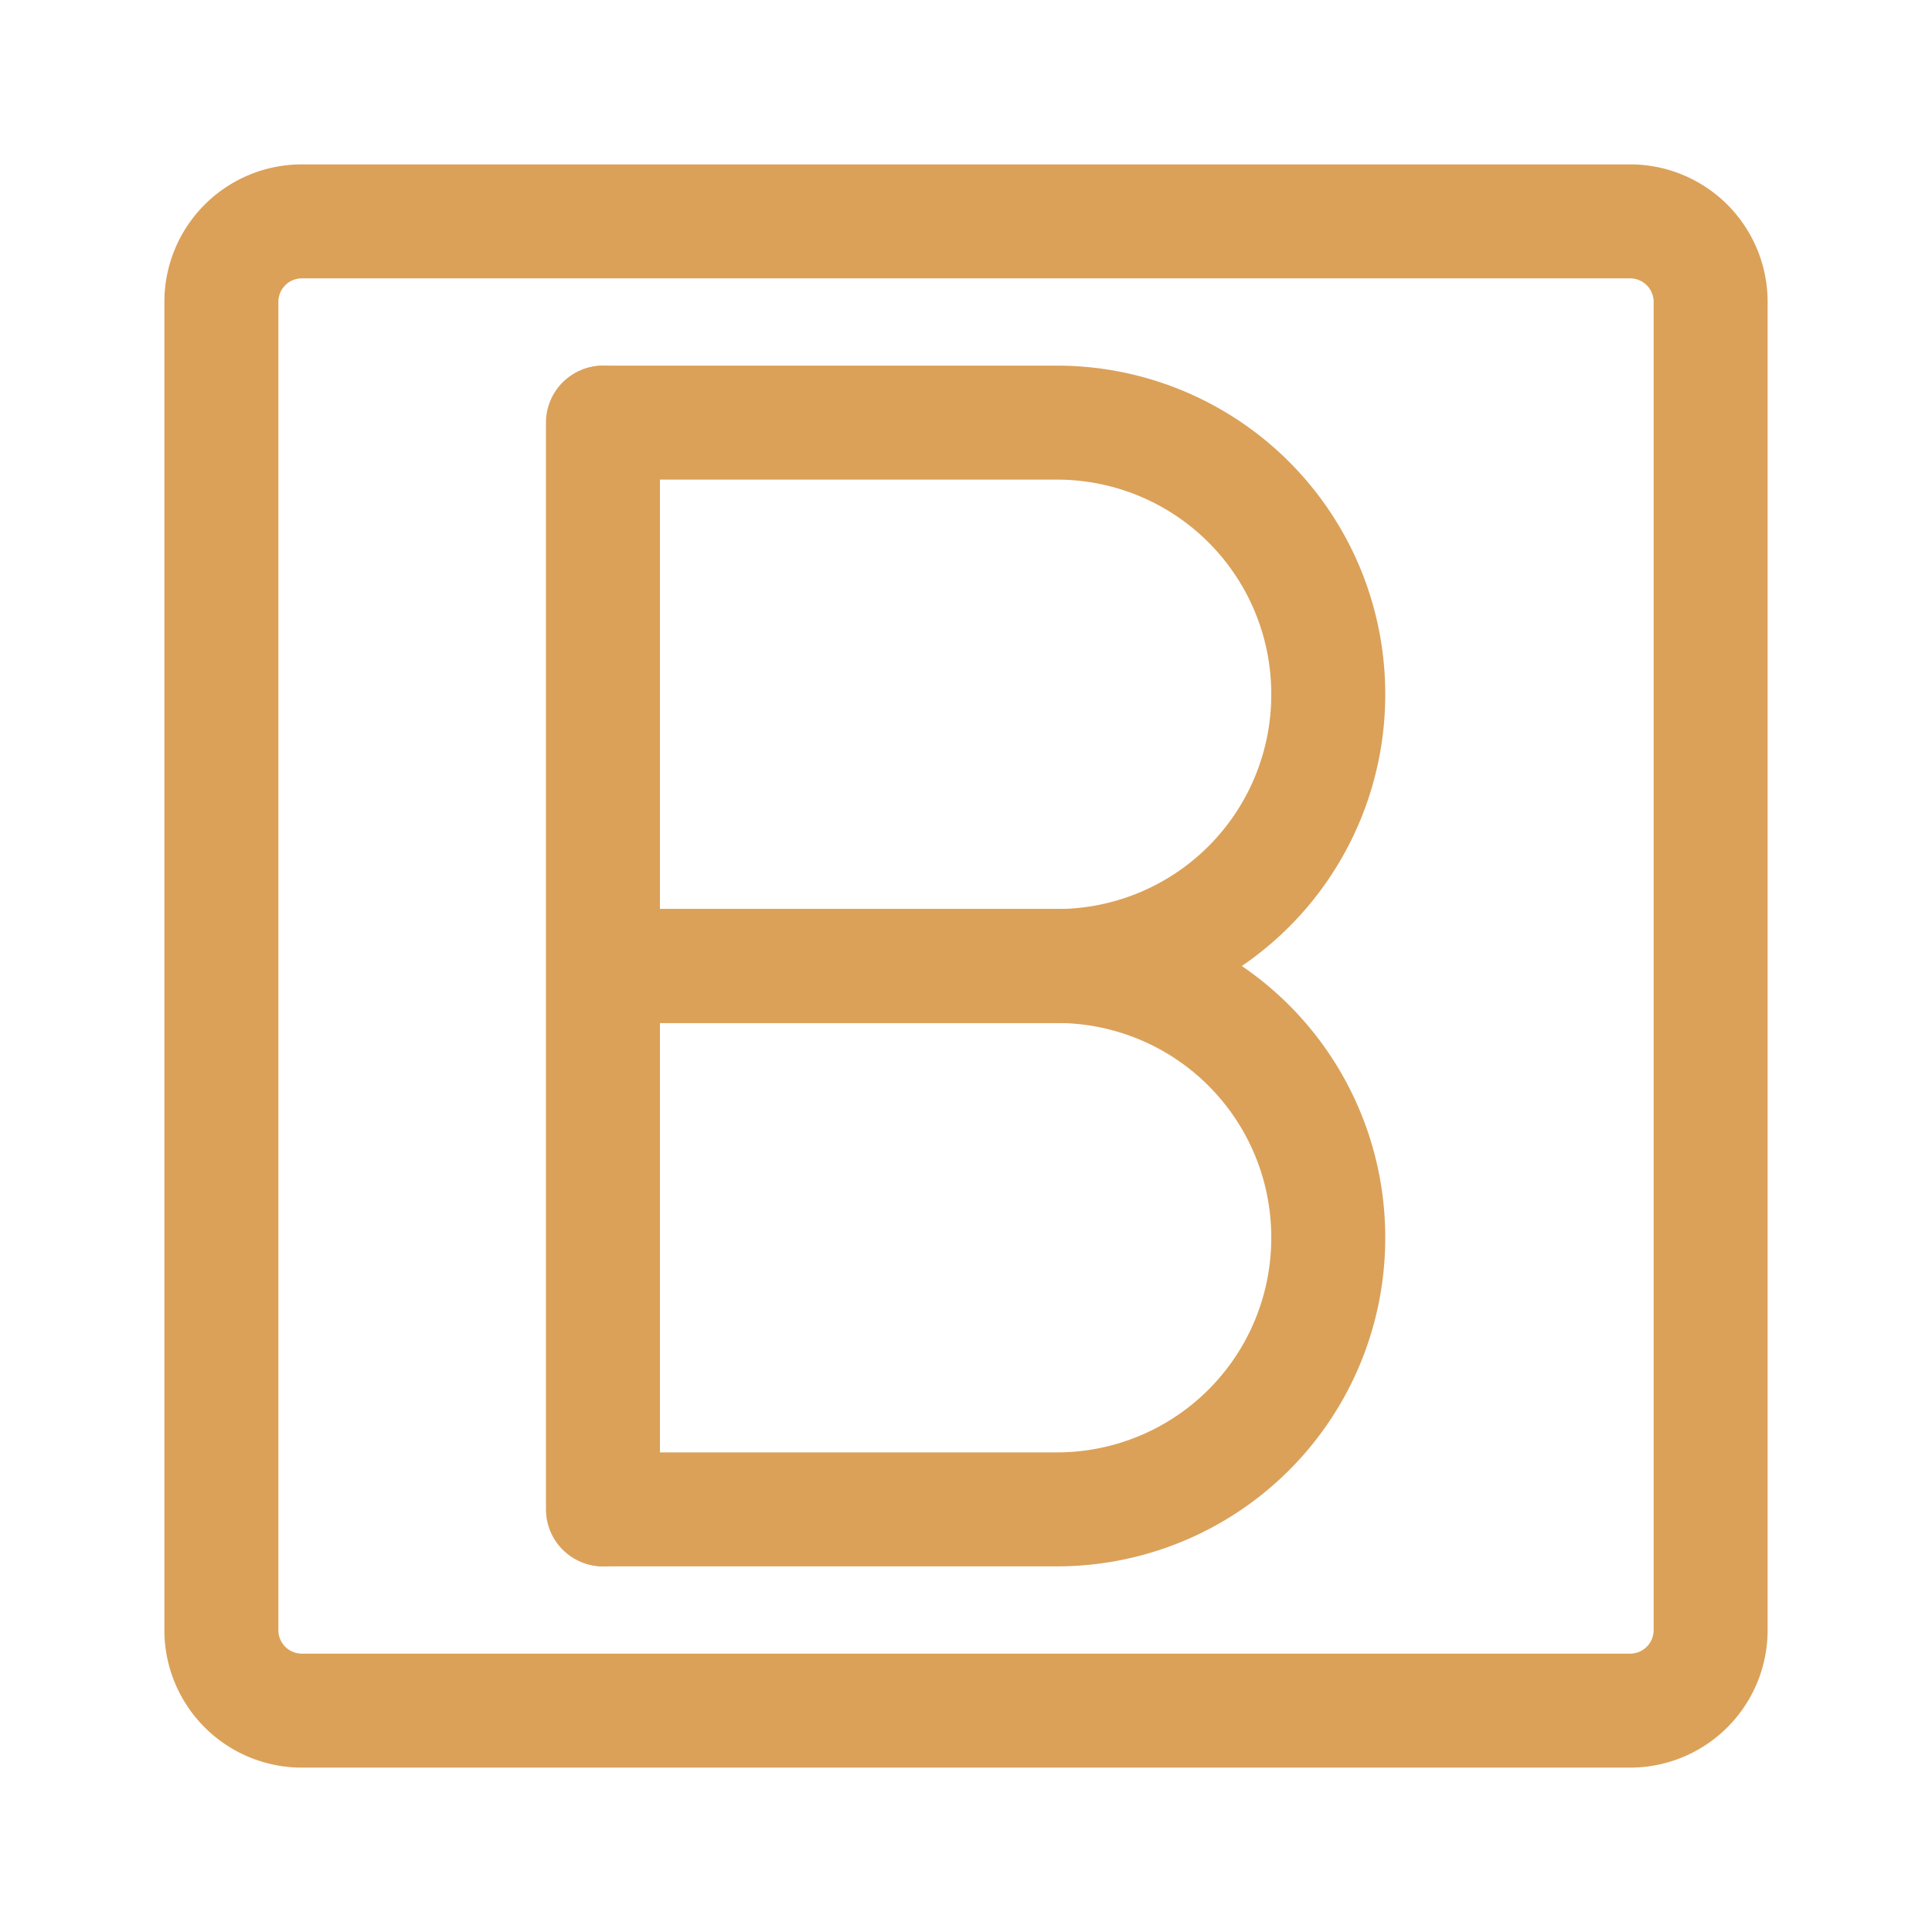
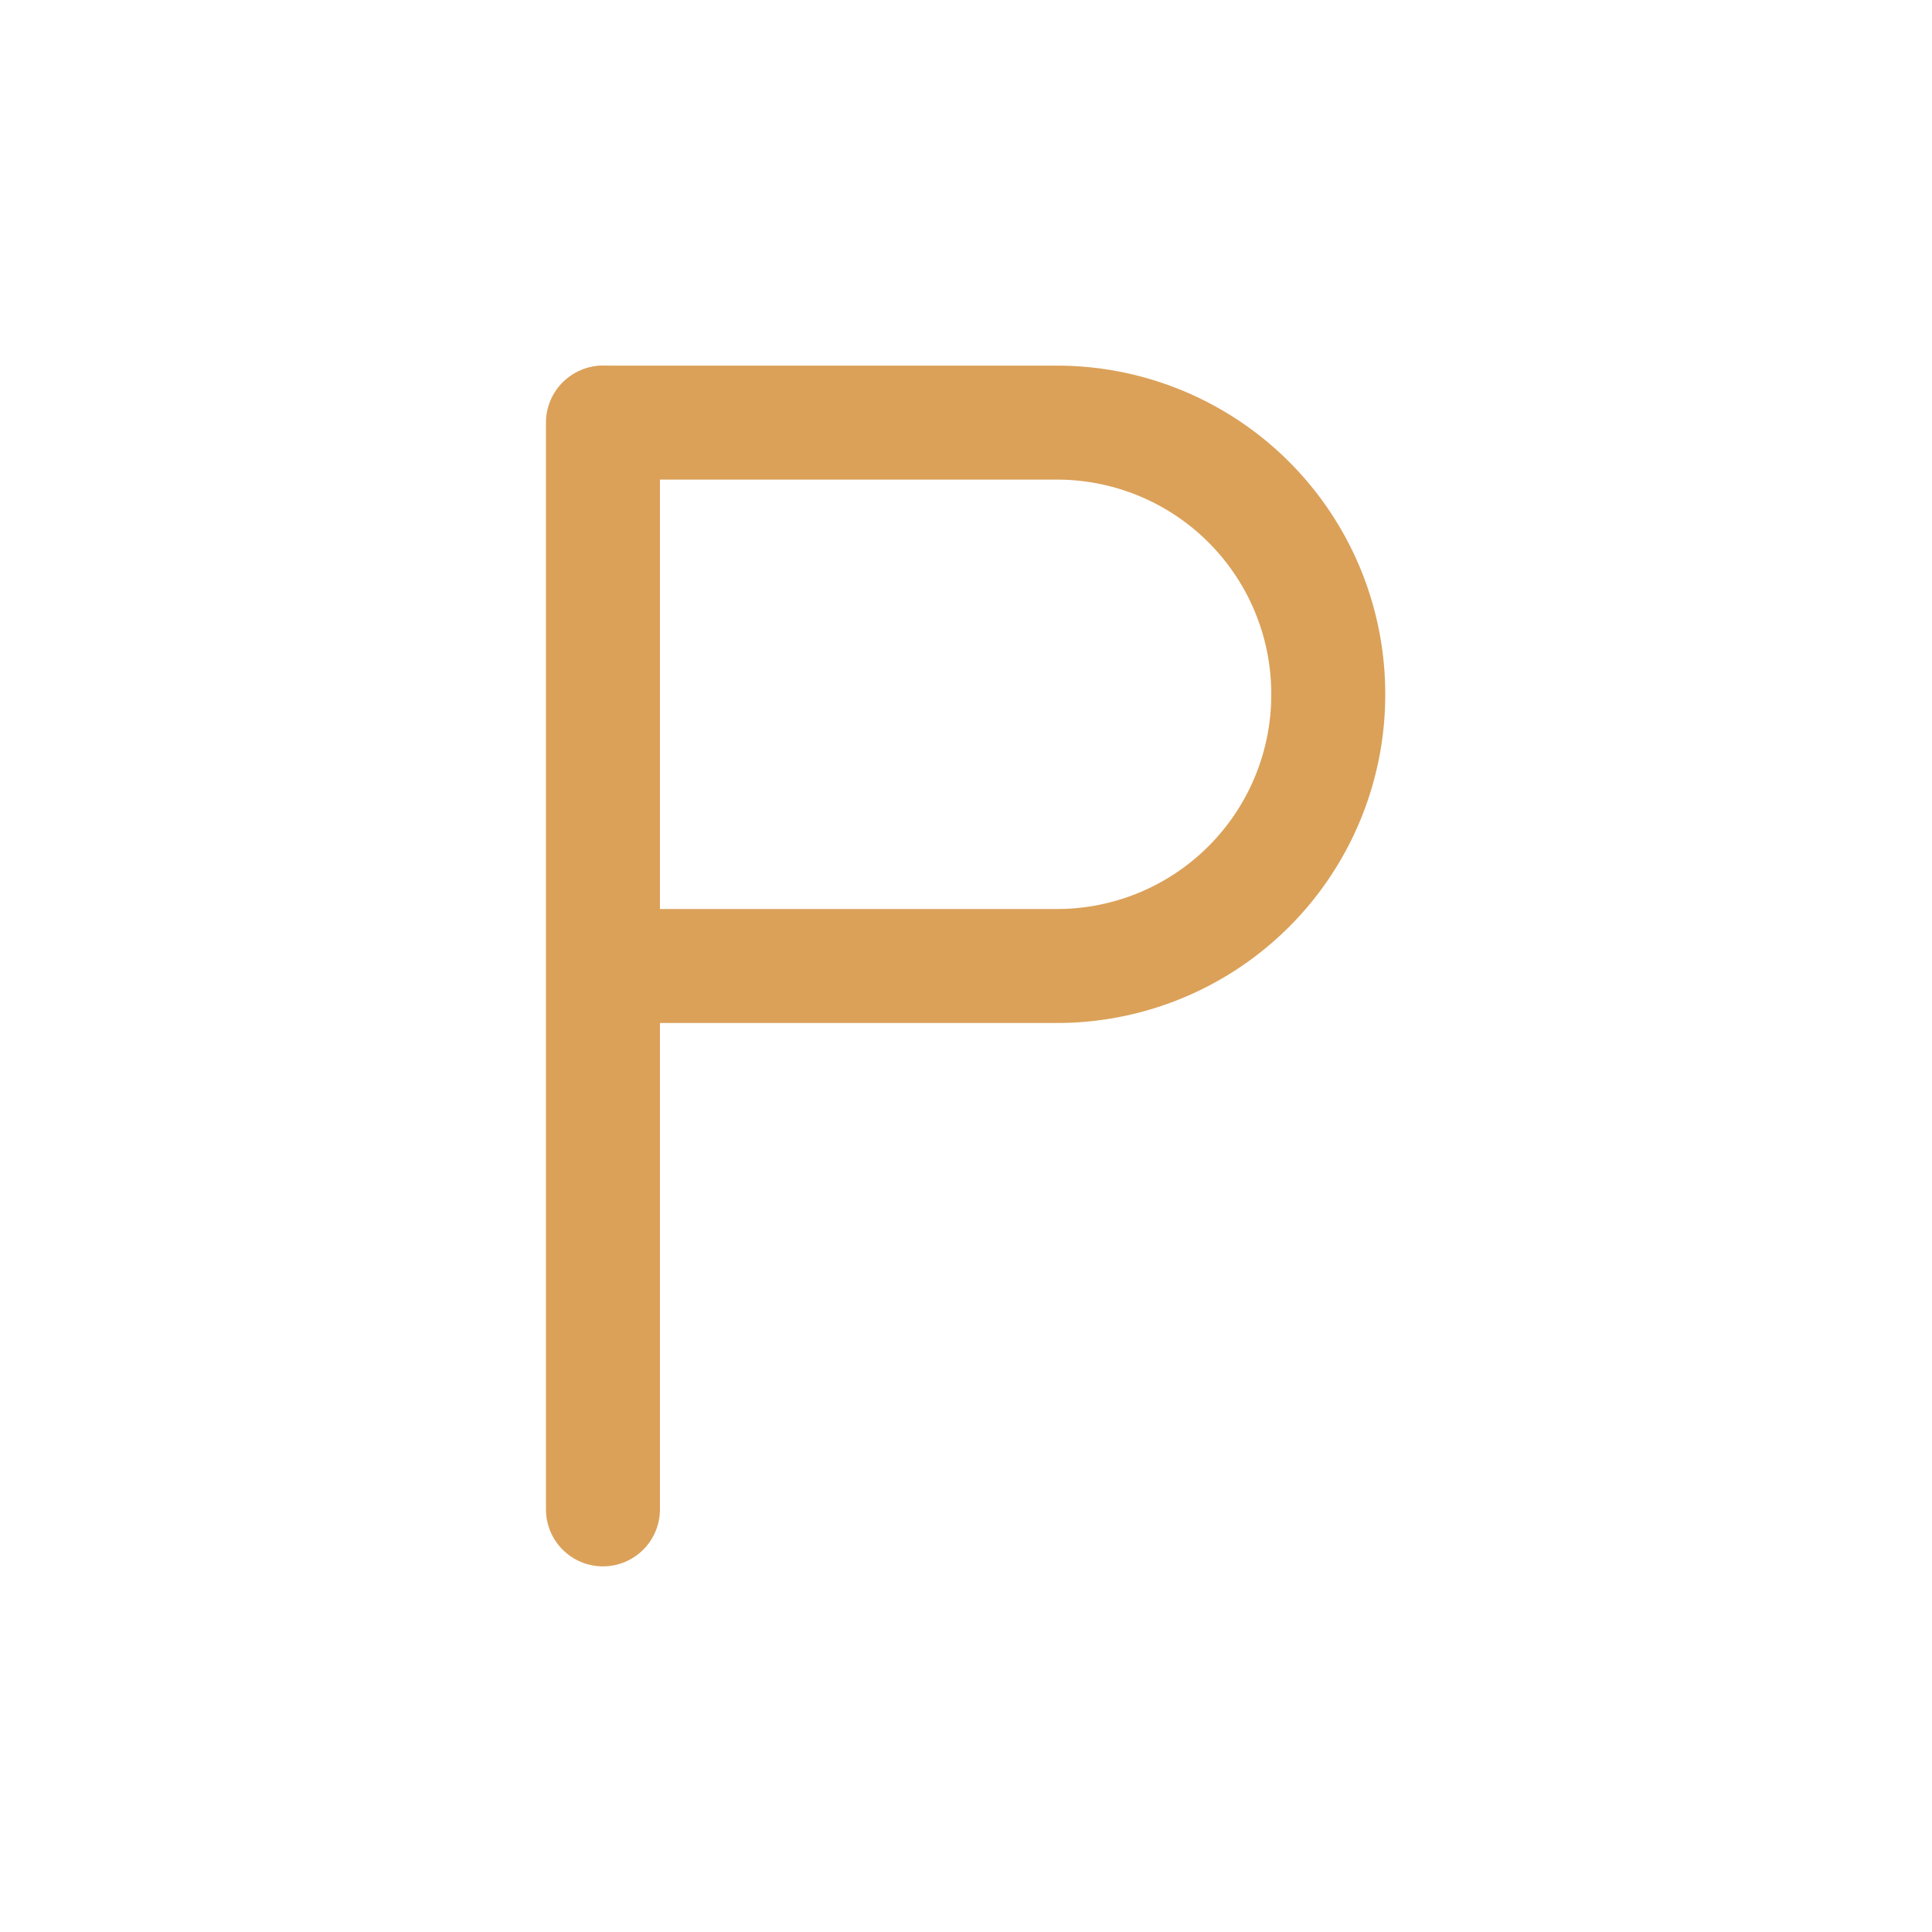
<svg xmlns="http://www.w3.org/2000/svg" width="800px" height="800px" viewBox="0 0 48 48" id="Layer_2" data-name="Layer 2" fill="#000000" stroke="#000000" stroke-width="2.832">
  <g id="SVGRepo_bgCarrier" stroke-width="0" />
  <g id="SVGRepo_tracerCarrier" stroke-linecap="round" stroke-linejoin="round" />
  <g id="SVGRepo_iconCarrier">
    <defs>
      <style>.cls-1{fill:none;stroke:#dba159;stroke-linecap:round;stroke-linejoin:round;}</style>
    </defs>
-     <path class="cls-1" d="M40.5,5.5H7.5a2,2,0,0,0-2,2v33a2,2,0,0,0,2,2h33a2,2,0,0,0,2-2V7.5A2,2,0,0,0,40.5,5.5Z" />
    <line class="cls-1" x1="14.98" y1="37.5" x2="14.98" y2="10.5" />
    <path class="cls-1" d="M15,10.5H26.29A6.74,6.74,0,0,1,33,17.25h0A6.74,6.74,0,0,1,26.29,24H15" />
-     <path class="cls-1" d="M15,24H26.29A6.74,6.74,0,0,1,33,30.75h0a6.74,6.74,0,0,1-6.73,6.75H15" />
  </g>
</svg>